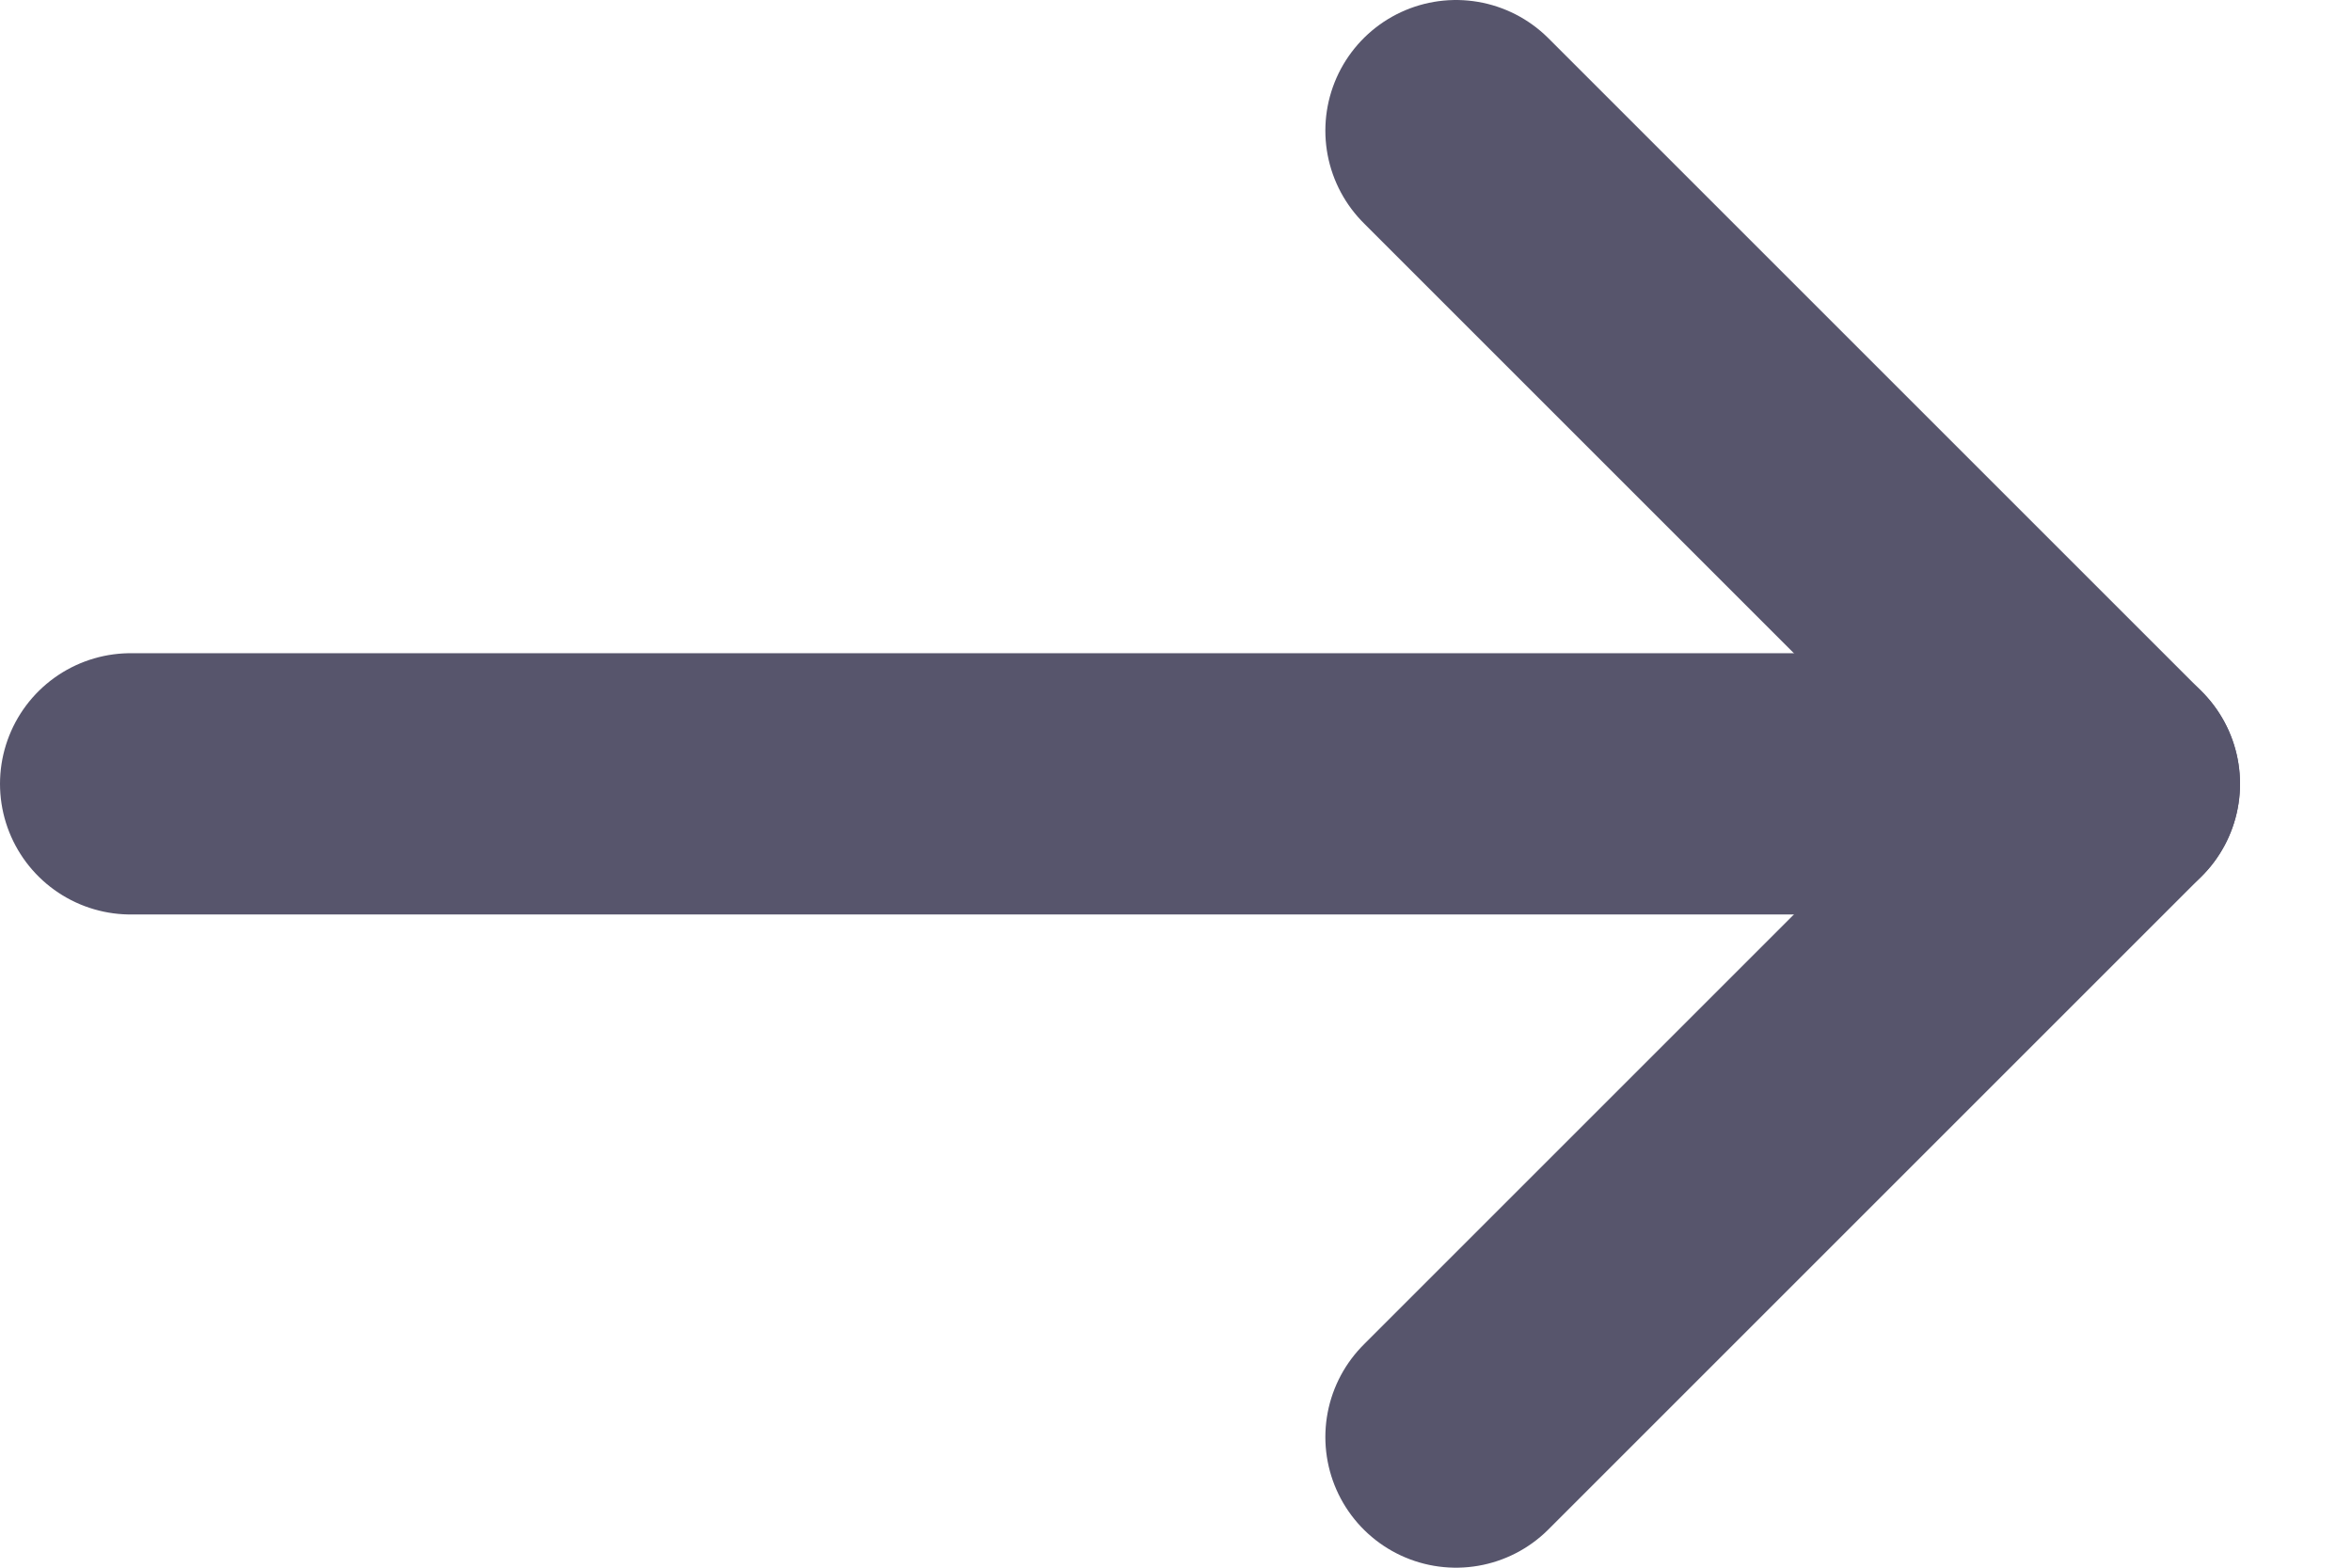
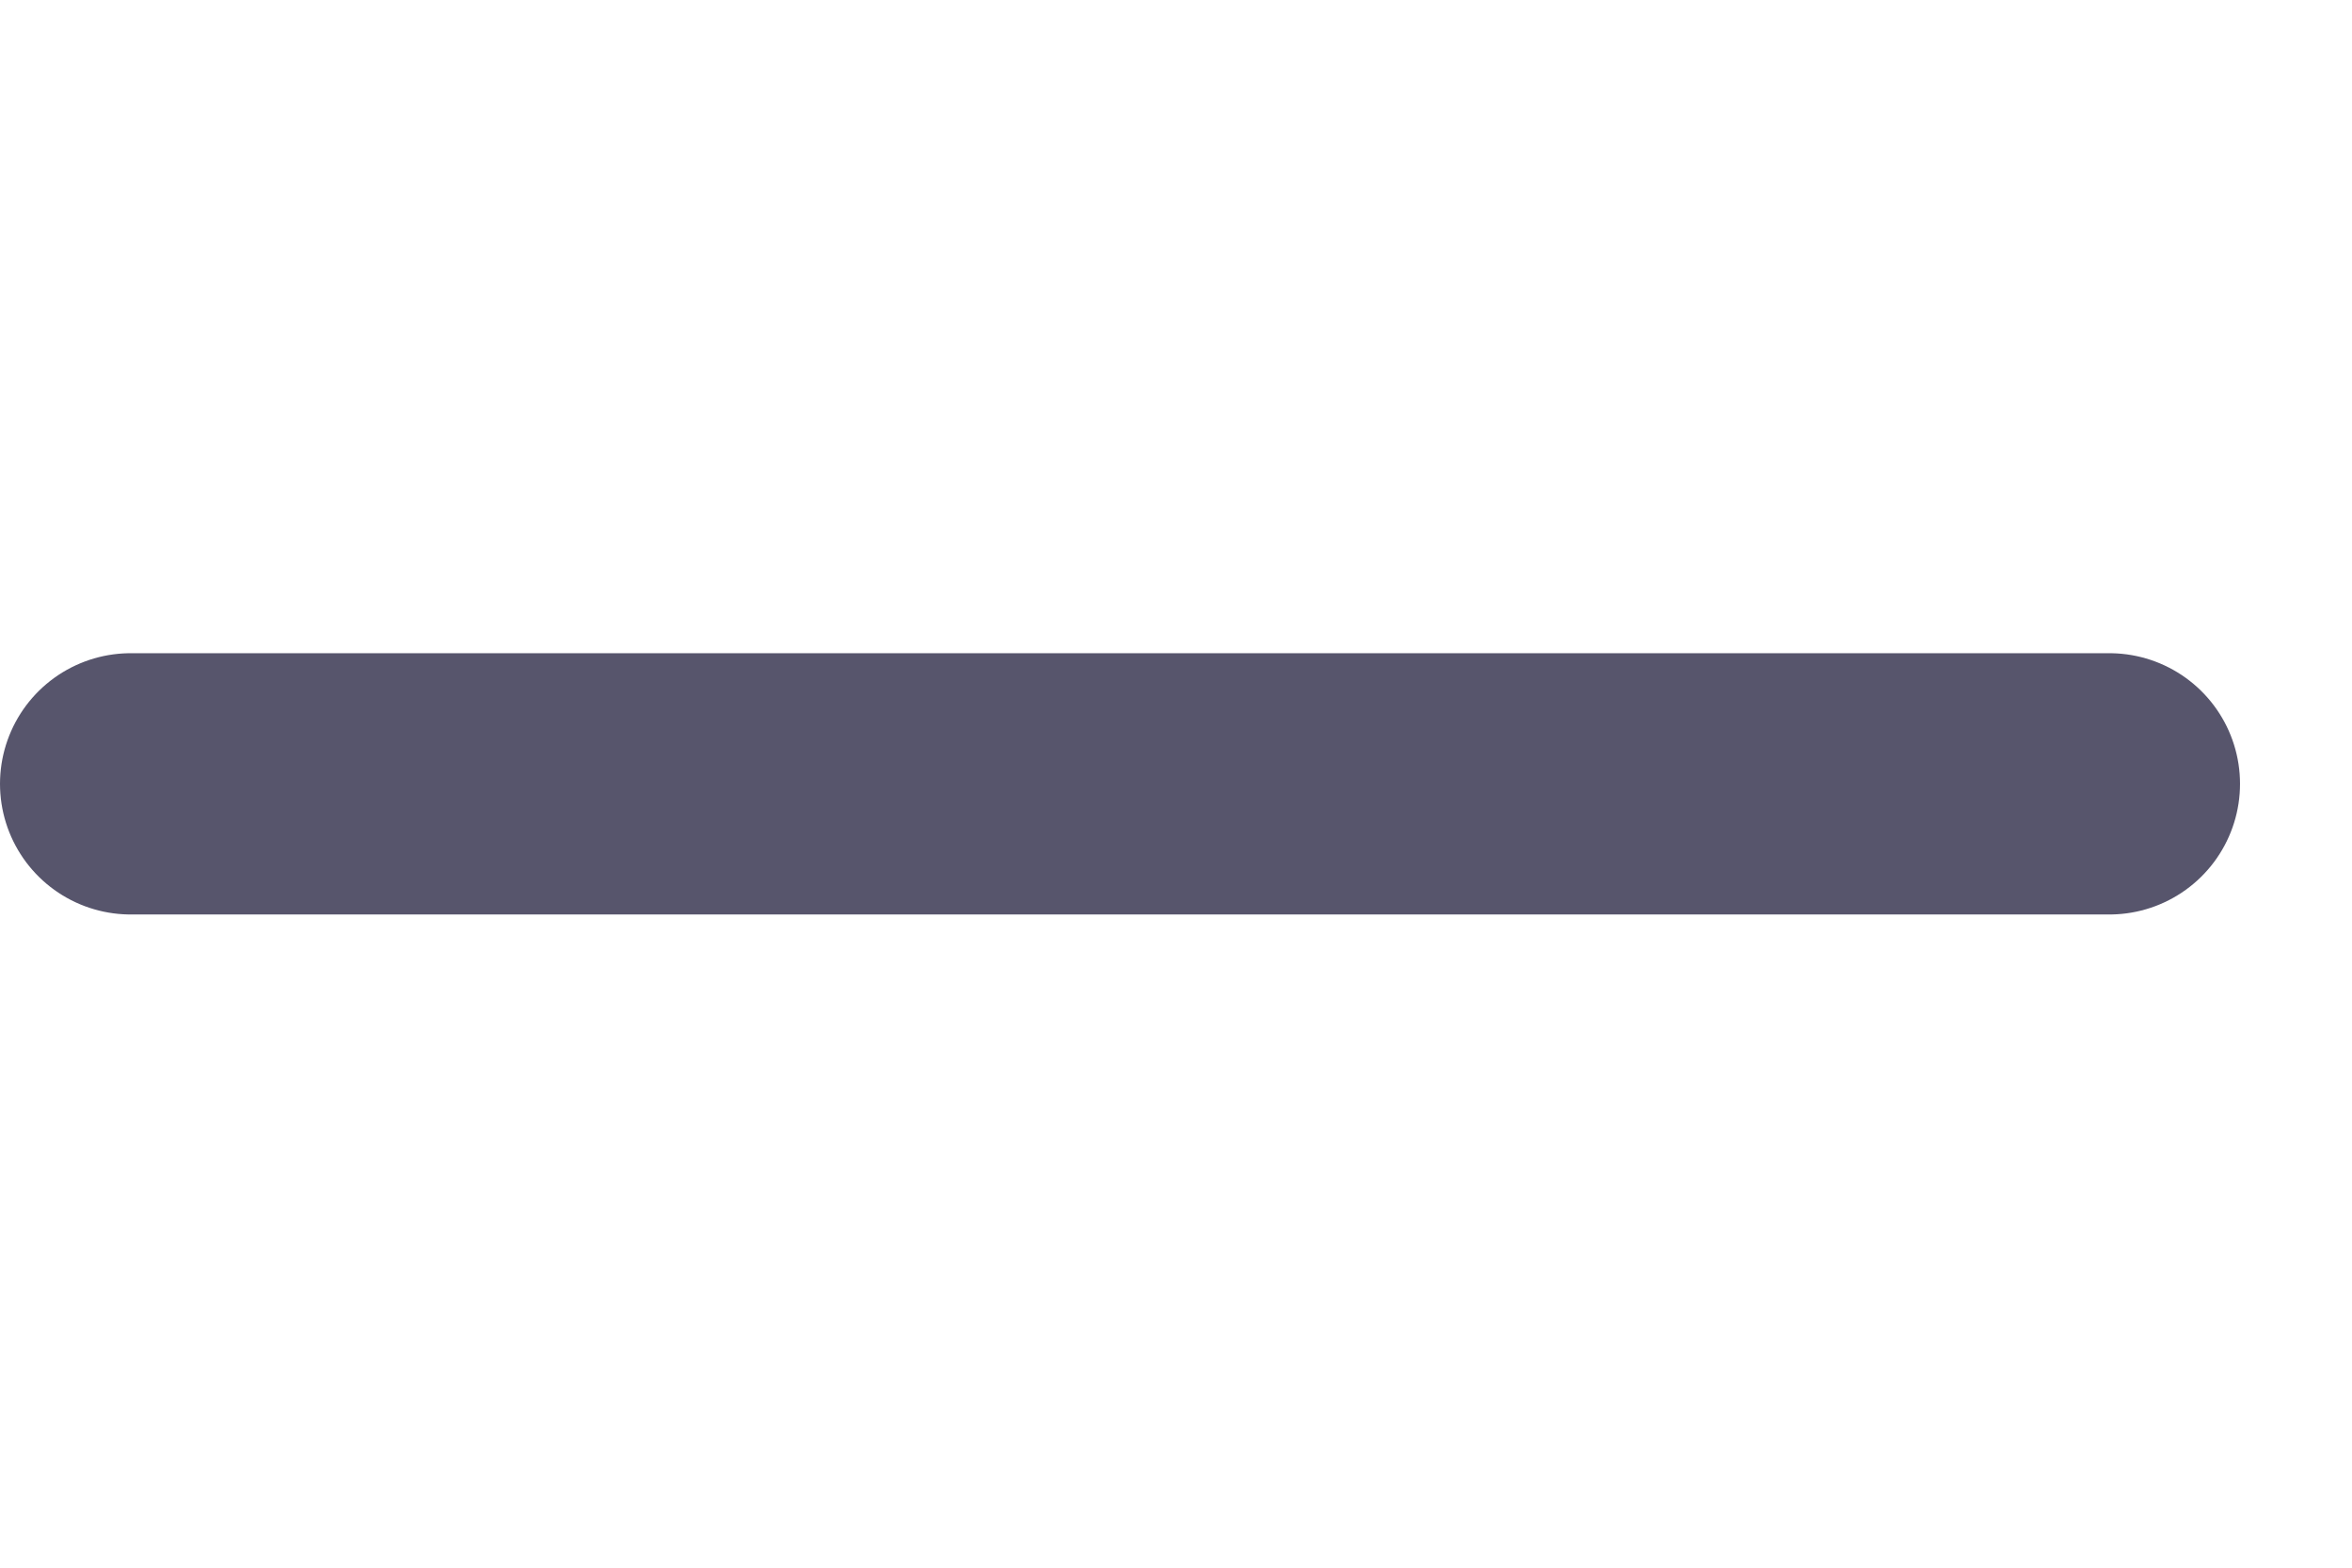
<svg xmlns="http://www.w3.org/2000/svg" width="18" height="12" viewBox="0 0 18 12" fill="none">
  <path d="M1 6L16.143 6" stroke="#57556C" stroke-width="2" stroke-linecap="round" stroke-linejoin="round" />
-   <path d="M11.143 1L16.143 6L11.143 11" stroke="#57556C" stroke-width="2" stroke-linecap="round" stroke-linejoin="round" />
</svg>